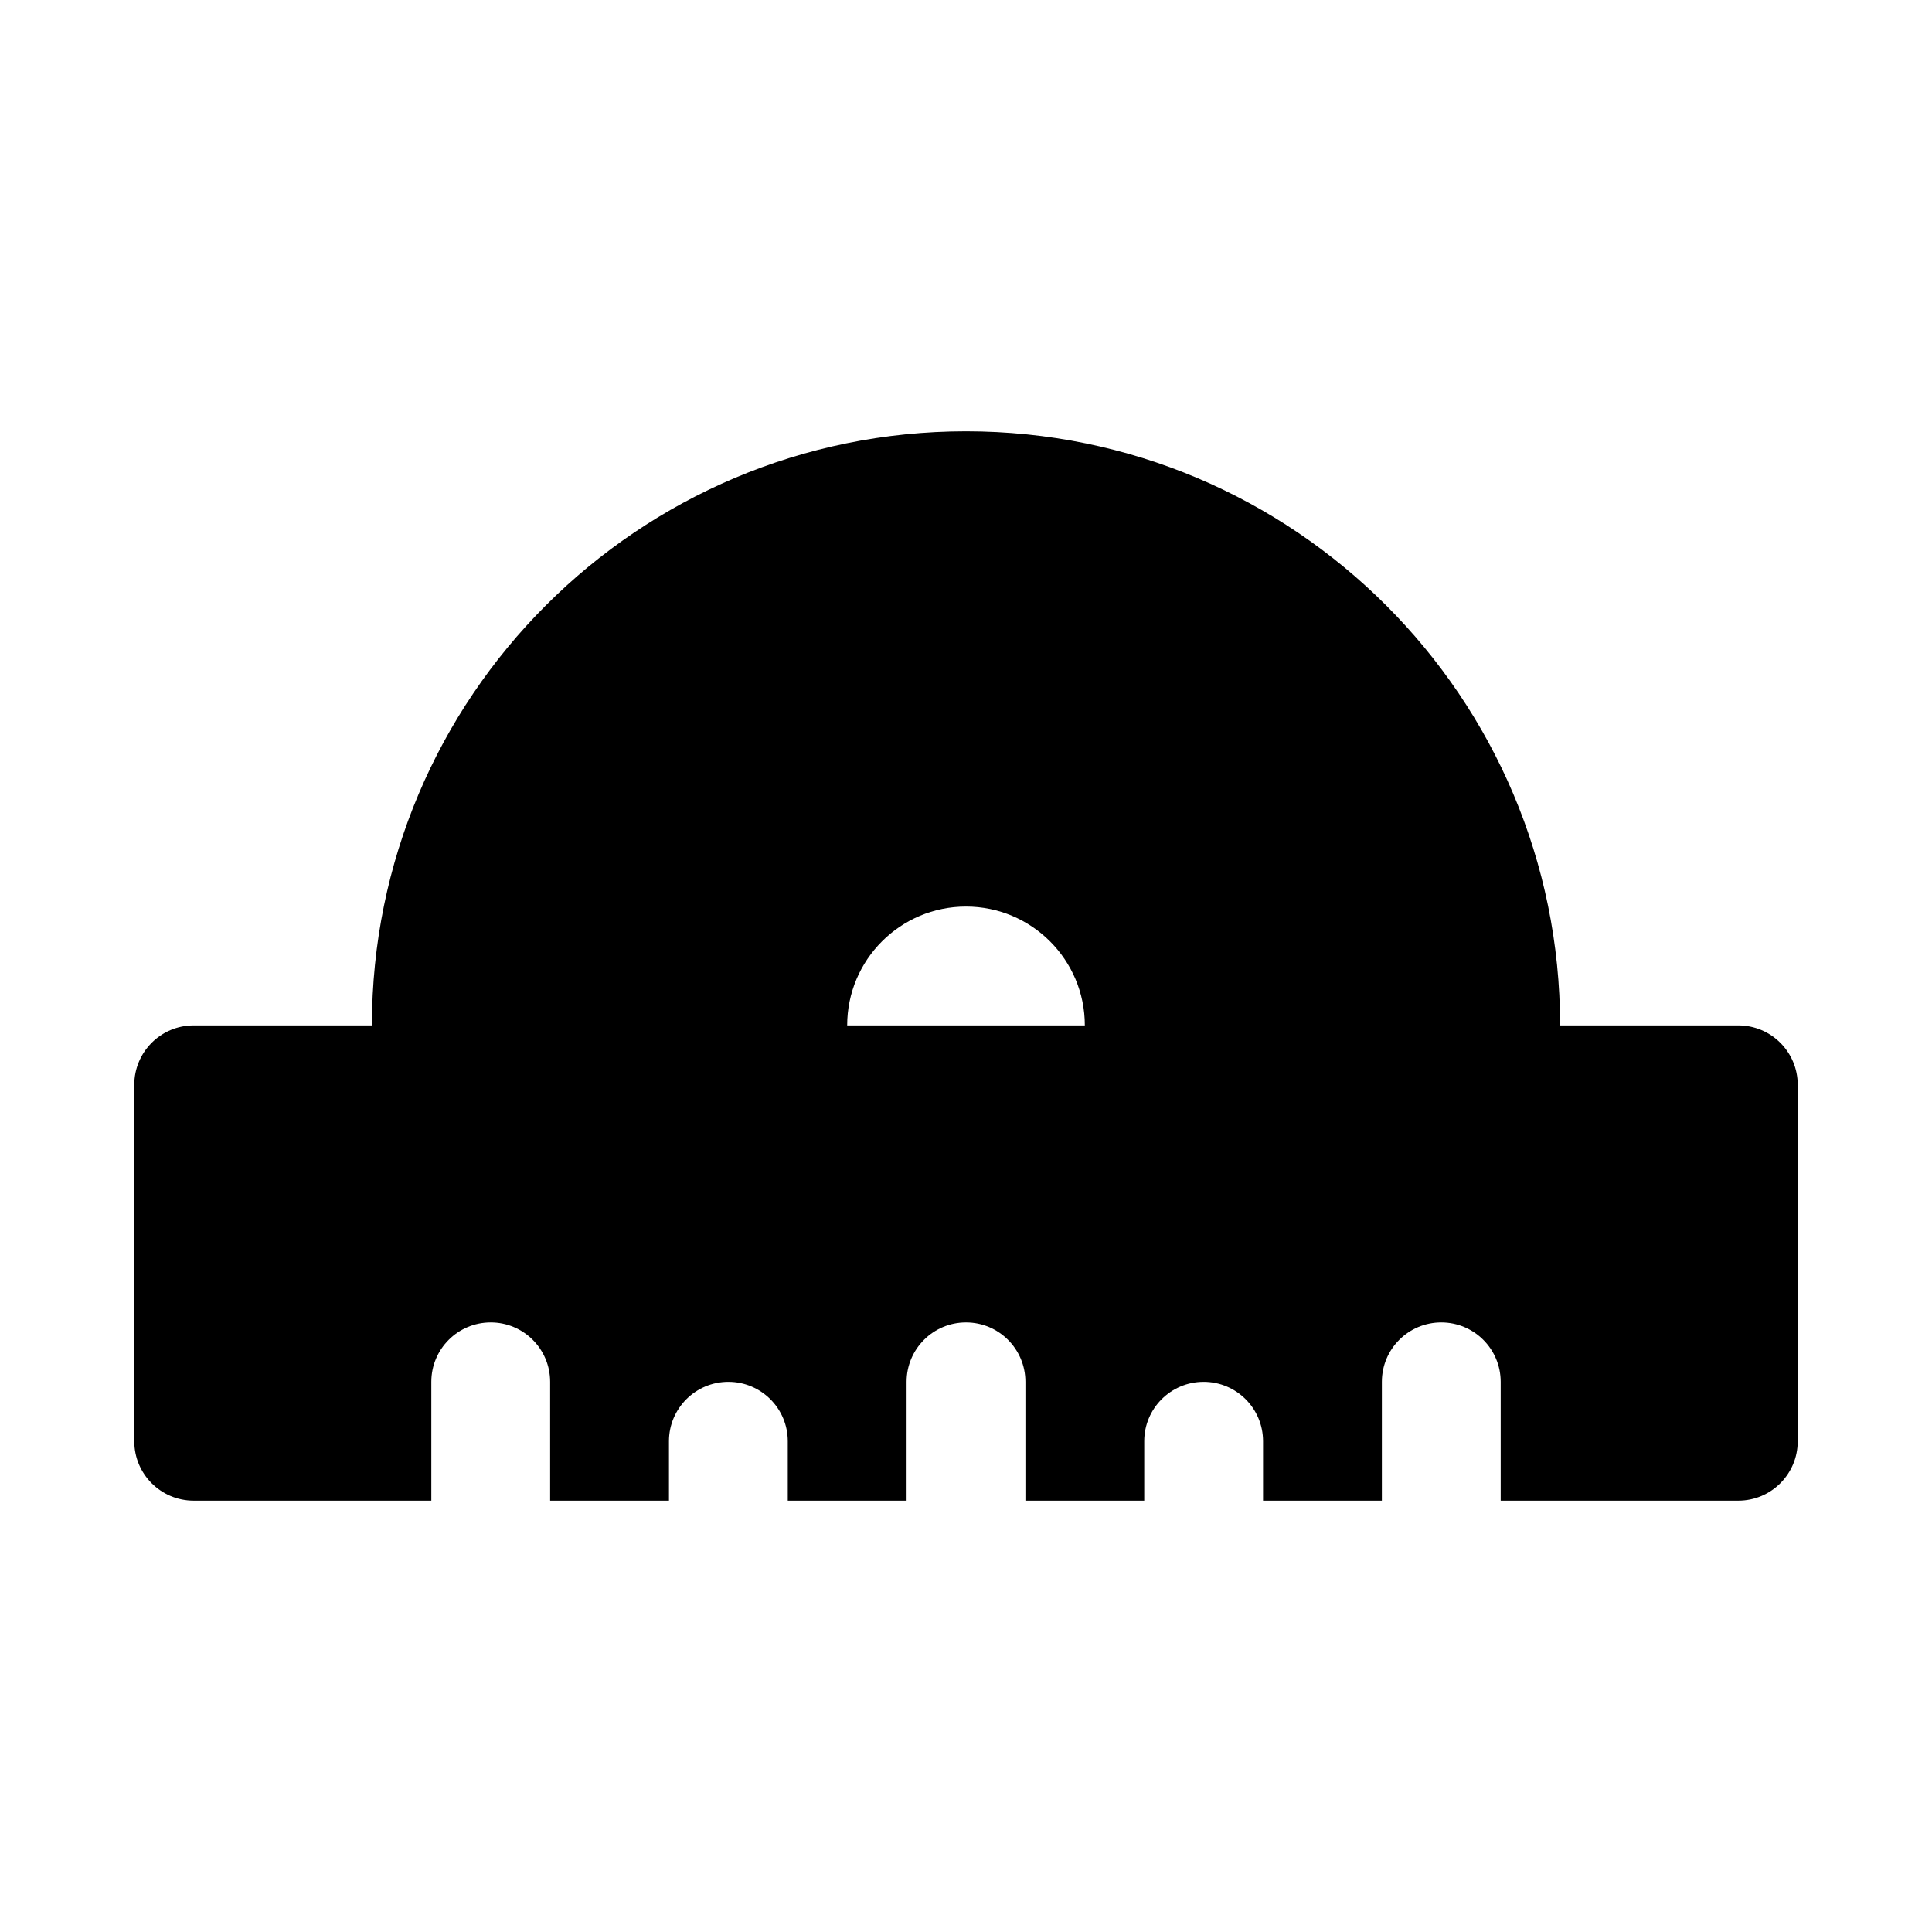
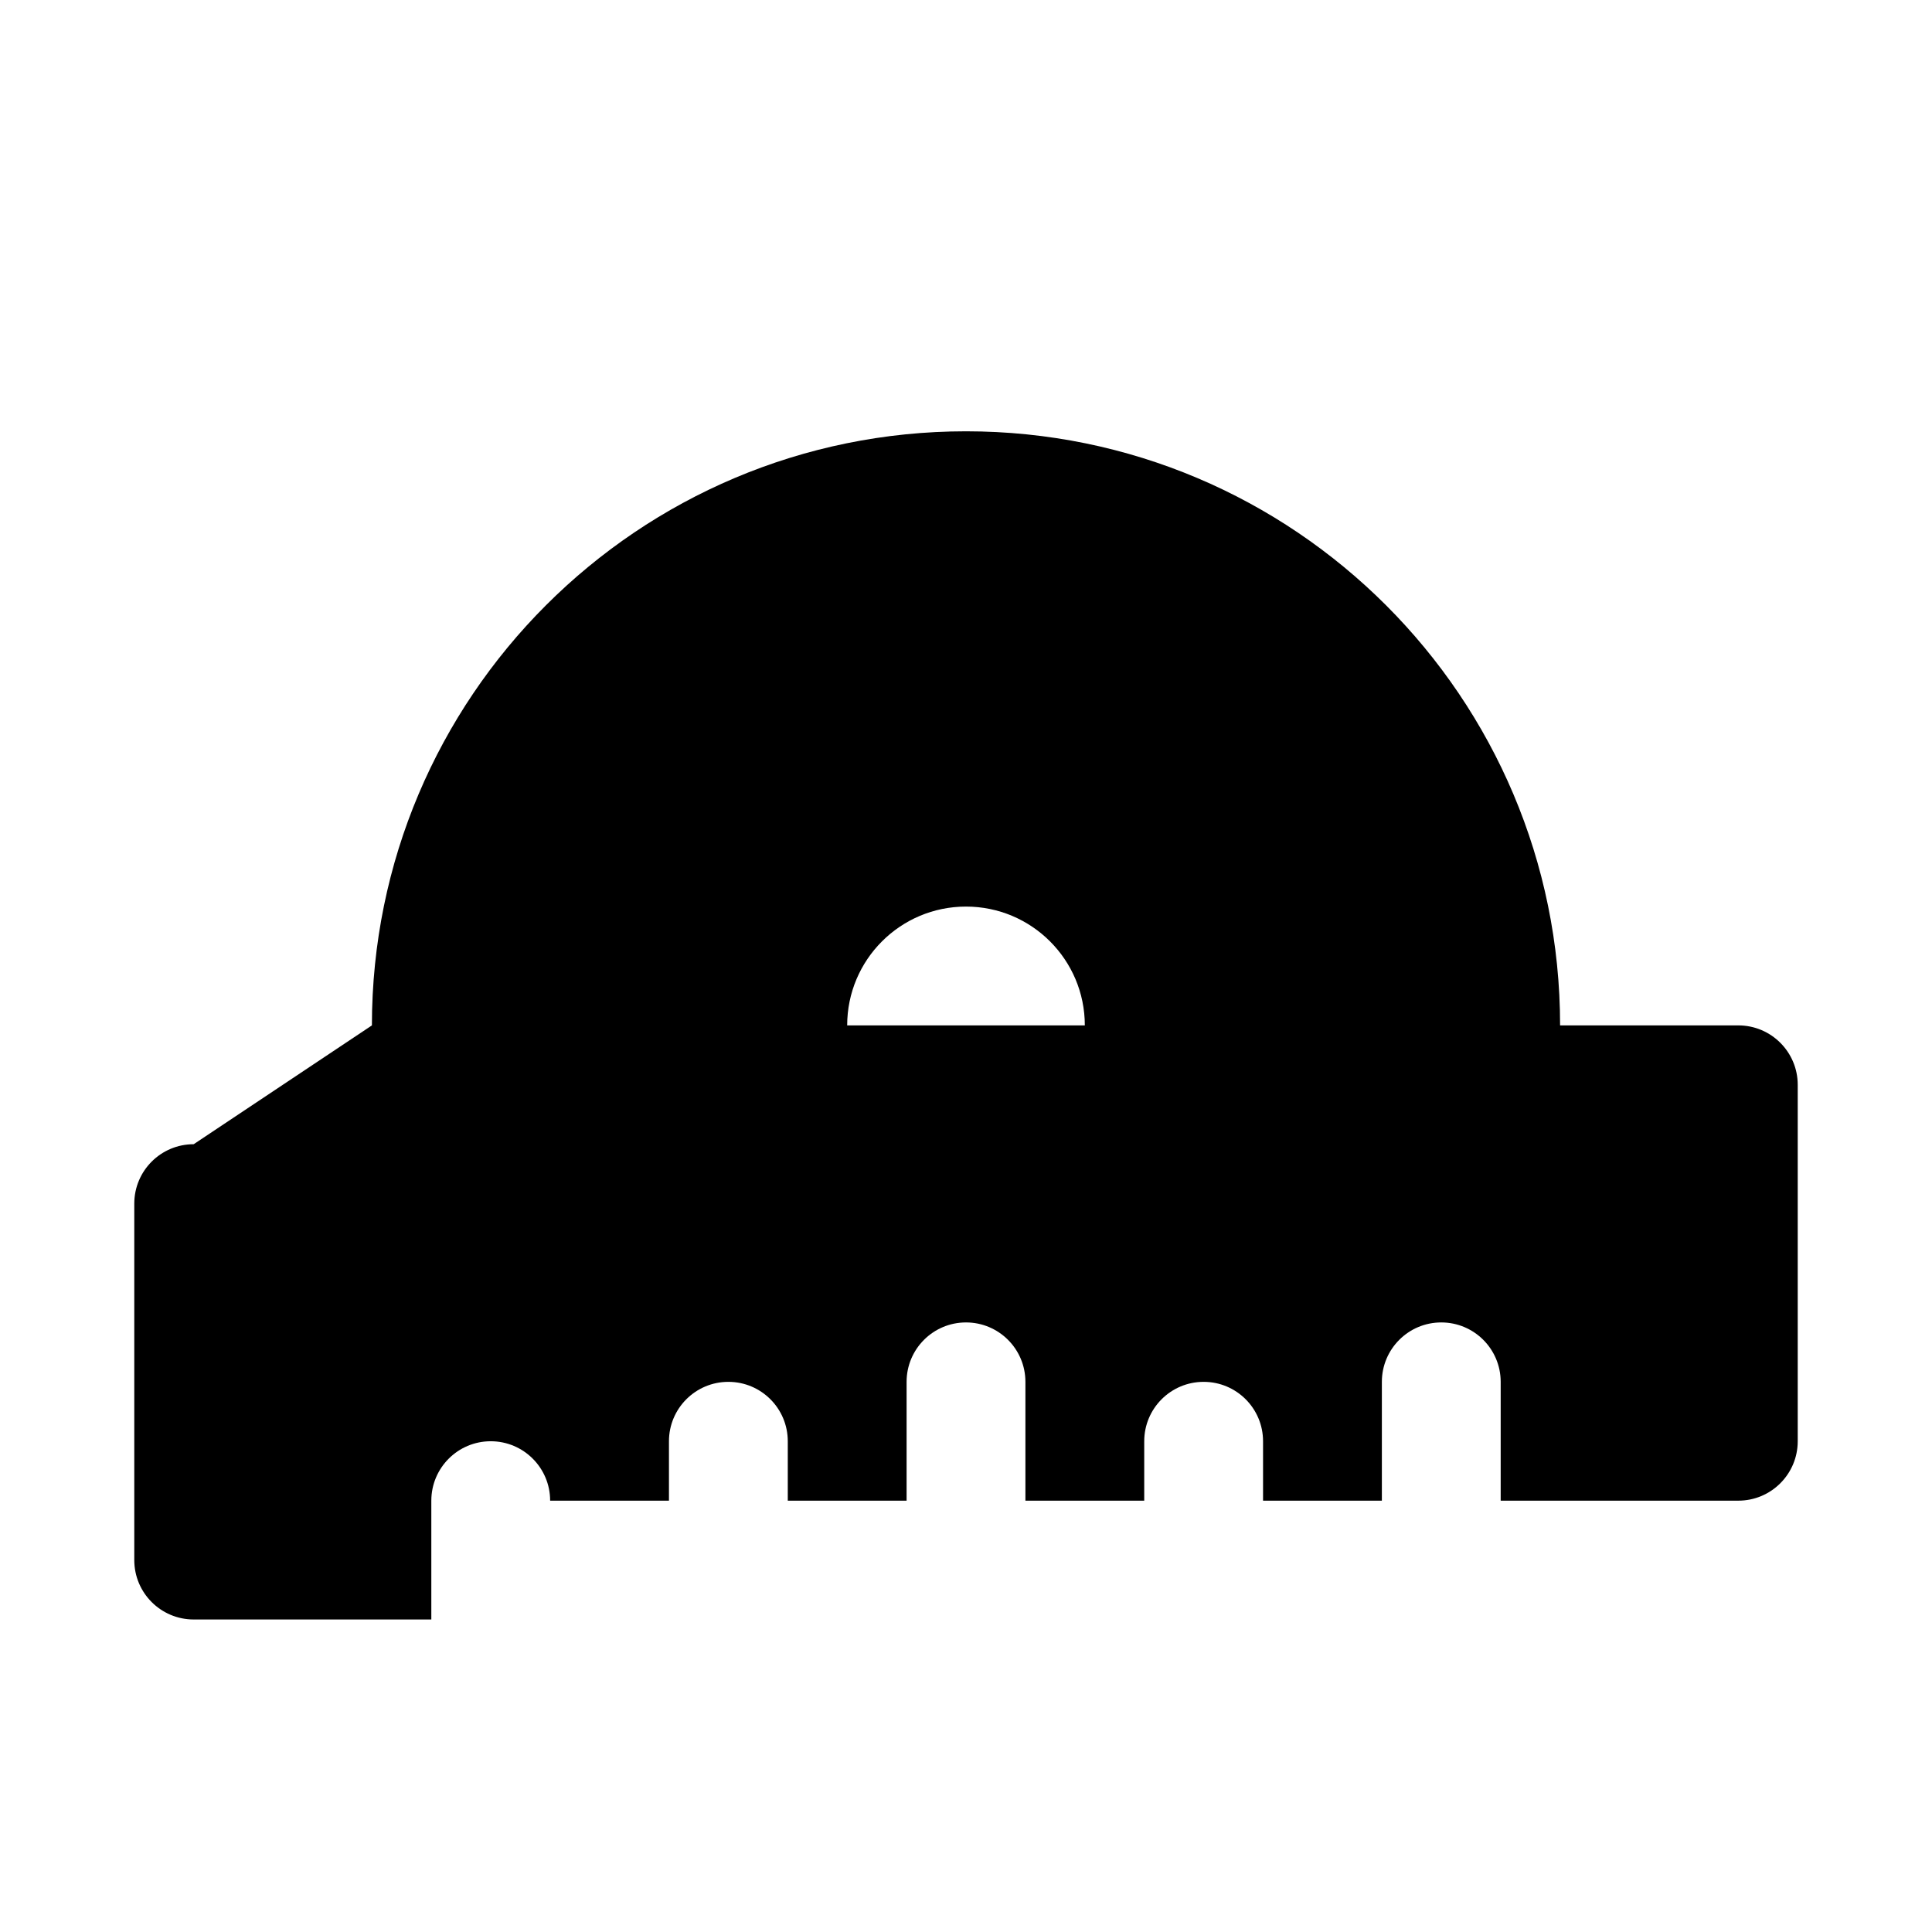
<svg xmlns="http://www.w3.org/2000/svg" fill="#000000" width="800px" height="800px" version="1.1" viewBox="144 144 512 512">
-   <path d="m242.56 415.74c0-86.949 70.488-157.44 157.44-157.44 86.949 0 157.44 70.492 157.44 157.44h47.234c8.695 0 15.742 7.051 15.742 15.746v94.461c0 8.695-7.047 15.746-15.742 15.746h-62.977v-31.488c0-8.695-7.051-15.746-15.746-15.746-8.695 0-15.742 7.051-15.742 15.746v31.488h-31.488v-15.746c0-8.695-7.047-15.742-15.742-15.742-8.699 0-15.746 7.047-15.746 15.742v15.746h-31.488v-31.488c0-8.695-7.047-15.746-15.742-15.746s-15.746 7.051-15.746 15.746v31.488h-31.488v-15.746c0-8.695-7.047-15.742-15.742-15.742-8.695 0-15.746 7.047-15.746 15.742v15.746h-31.488v-31.488c0-8.695-7.047-15.746-15.742-15.746s-15.746 7.051-15.746 15.746v31.488h-62.977c-8.695 0-15.742-7.051-15.742-15.746v-94.461c0-8.695 7.047-15.746 15.742-15.746zm157.44-31.488c-17.391 0-31.488 14.098-31.488 31.488h62.977c0-17.391-14.098-31.488-31.488-31.488z" fill-rule="evenodd" />
+   <path d="m242.56 415.74c0-86.949 70.488-157.44 157.44-157.44 86.949 0 157.44 70.492 157.44 157.44h47.234c8.695 0 15.742 7.051 15.742 15.746v94.461c0 8.695-7.047 15.746-15.742 15.746h-62.977v-31.488c0-8.695-7.051-15.746-15.746-15.746-8.695 0-15.742 7.051-15.742 15.746v31.488h-31.488v-15.746c0-8.695-7.047-15.742-15.742-15.742-8.699 0-15.746 7.047-15.746 15.742v15.746h-31.488v-31.488c0-8.695-7.047-15.746-15.742-15.746s-15.746 7.051-15.746 15.746v31.488h-31.488v-15.746c0-8.695-7.047-15.742-15.742-15.742-8.695 0-15.746 7.047-15.746 15.742v15.746h-31.488c0-8.695-7.047-15.746-15.742-15.746s-15.746 7.051-15.746 15.746v31.488h-62.977c-8.695 0-15.742-7.051-15.742-15.746v-94.461c0-8.695 7.047-15.746 15.742-15.746zm157.44-31.488c-17.391 0-31.488 14.098-31.488 31.488h62.977c0-17.391-14.098-31.488-31.488-31.488z" fill-rule="evenodd" />
</svg>